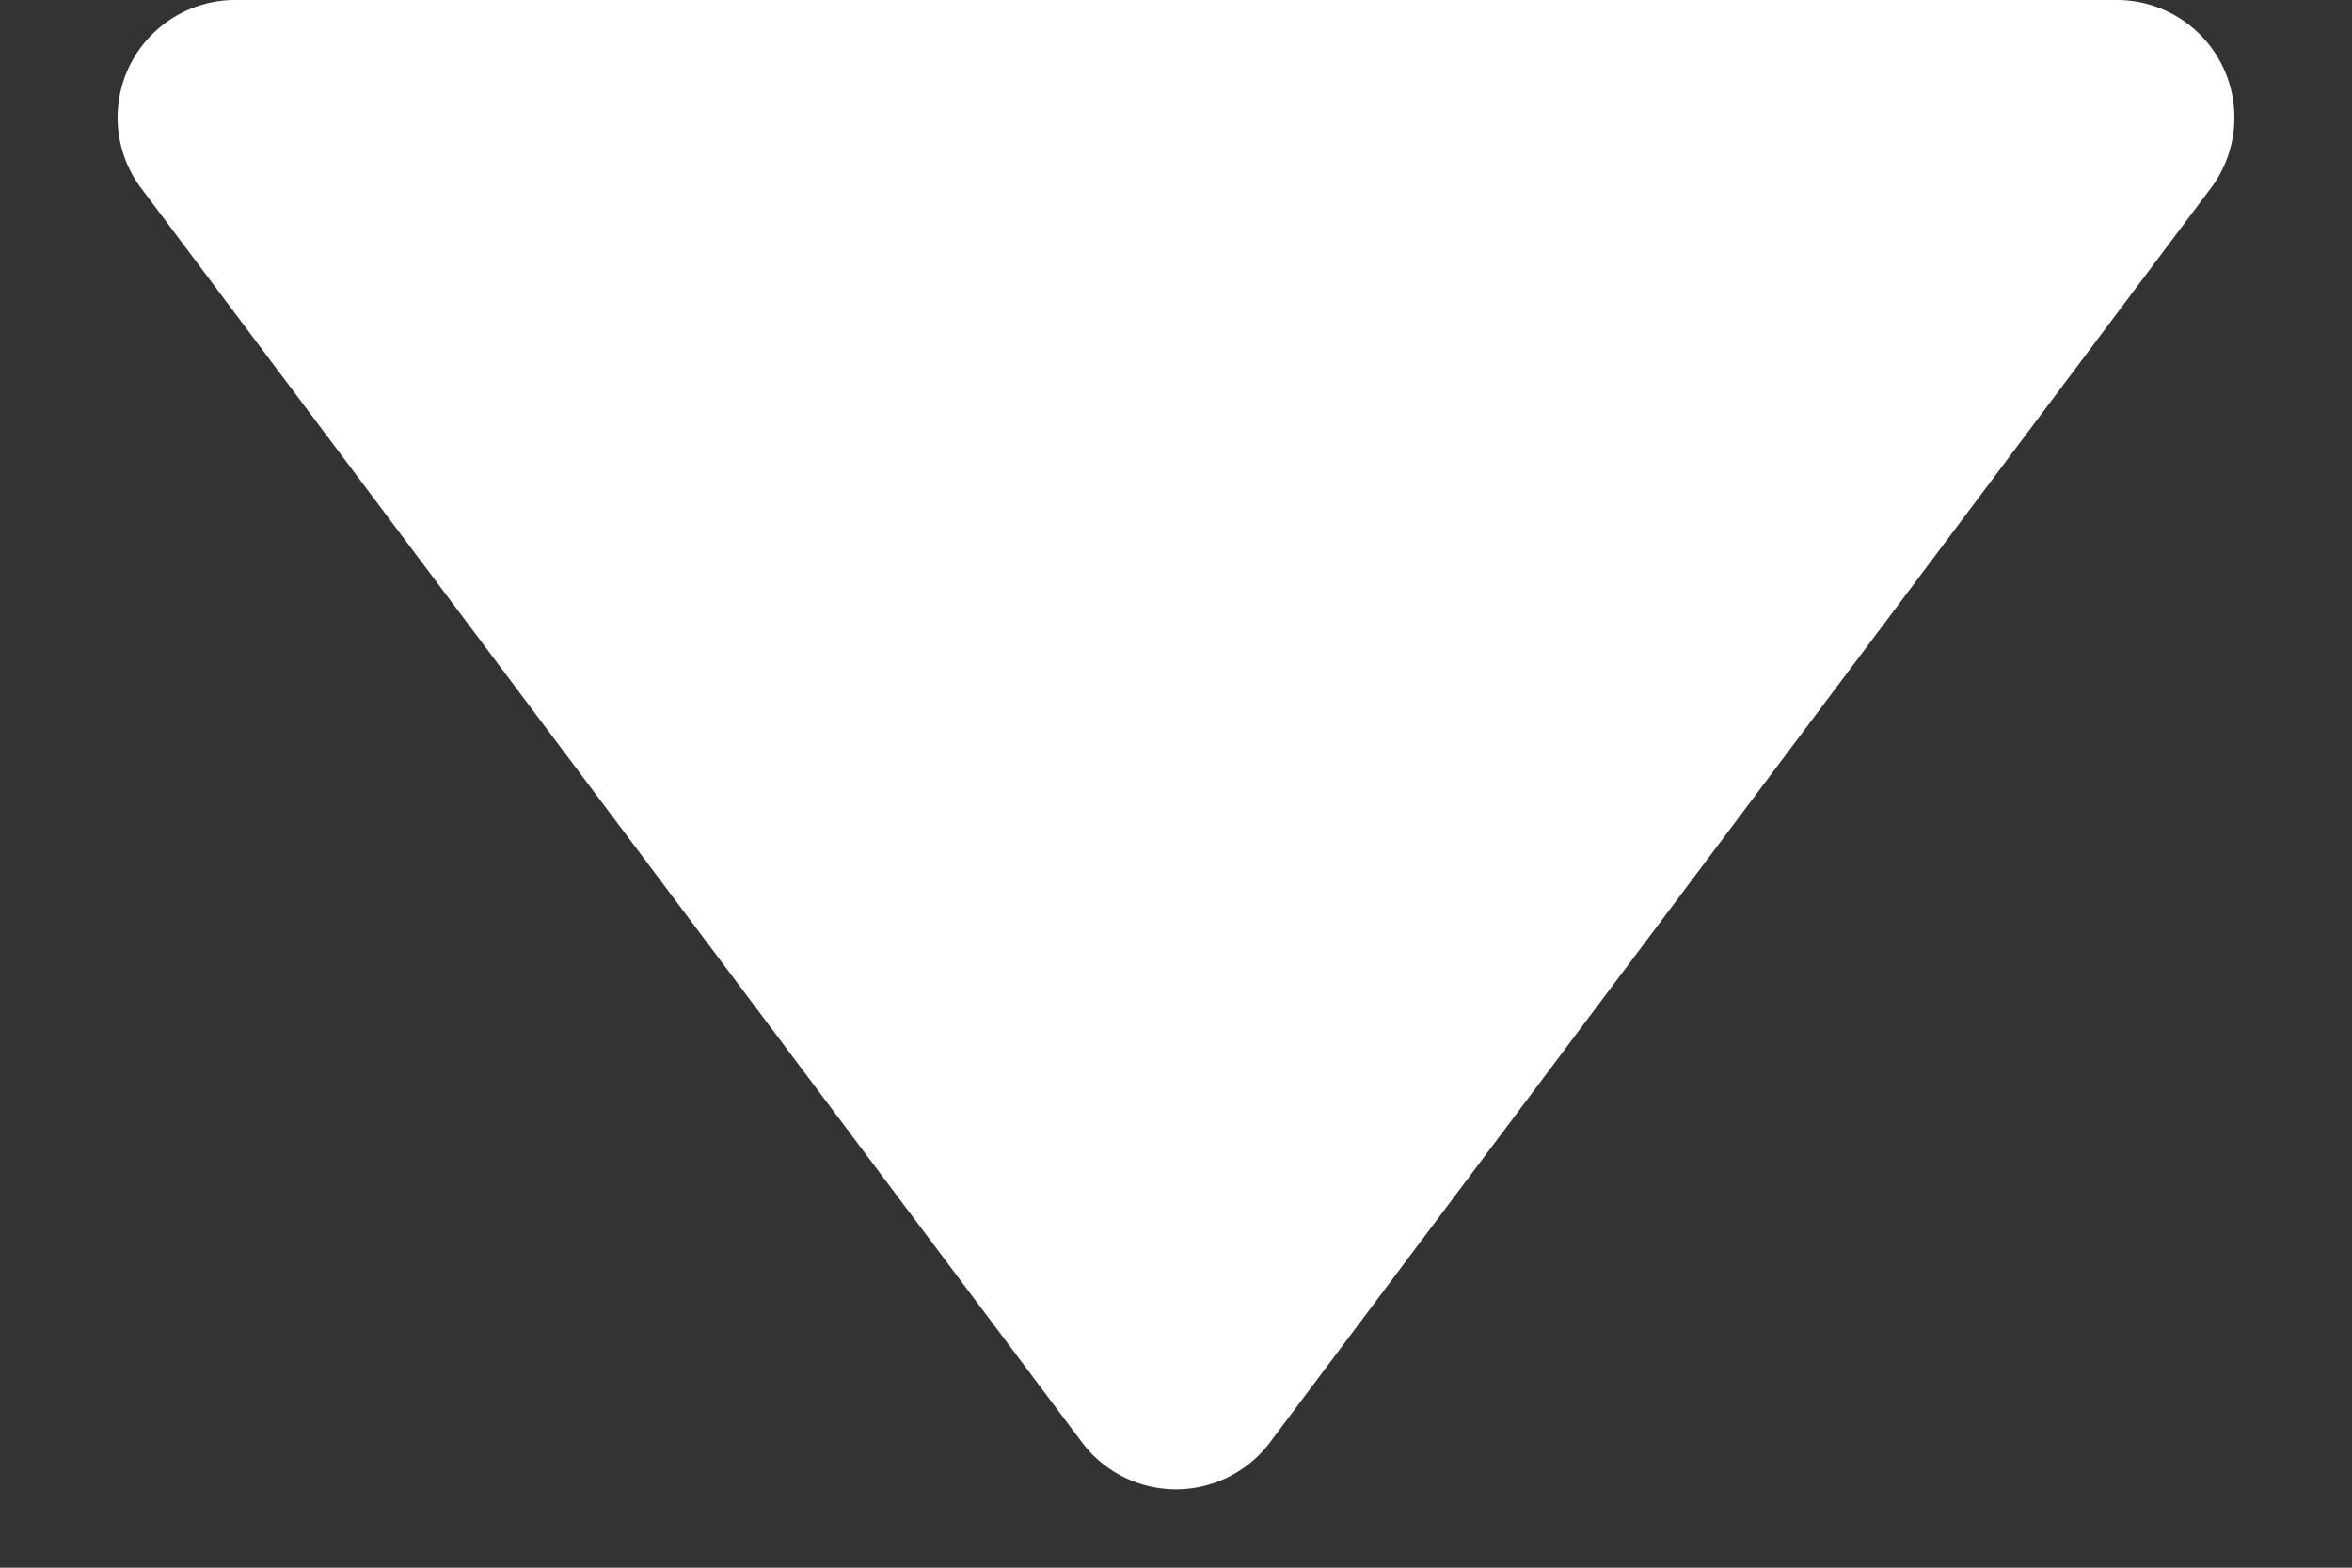
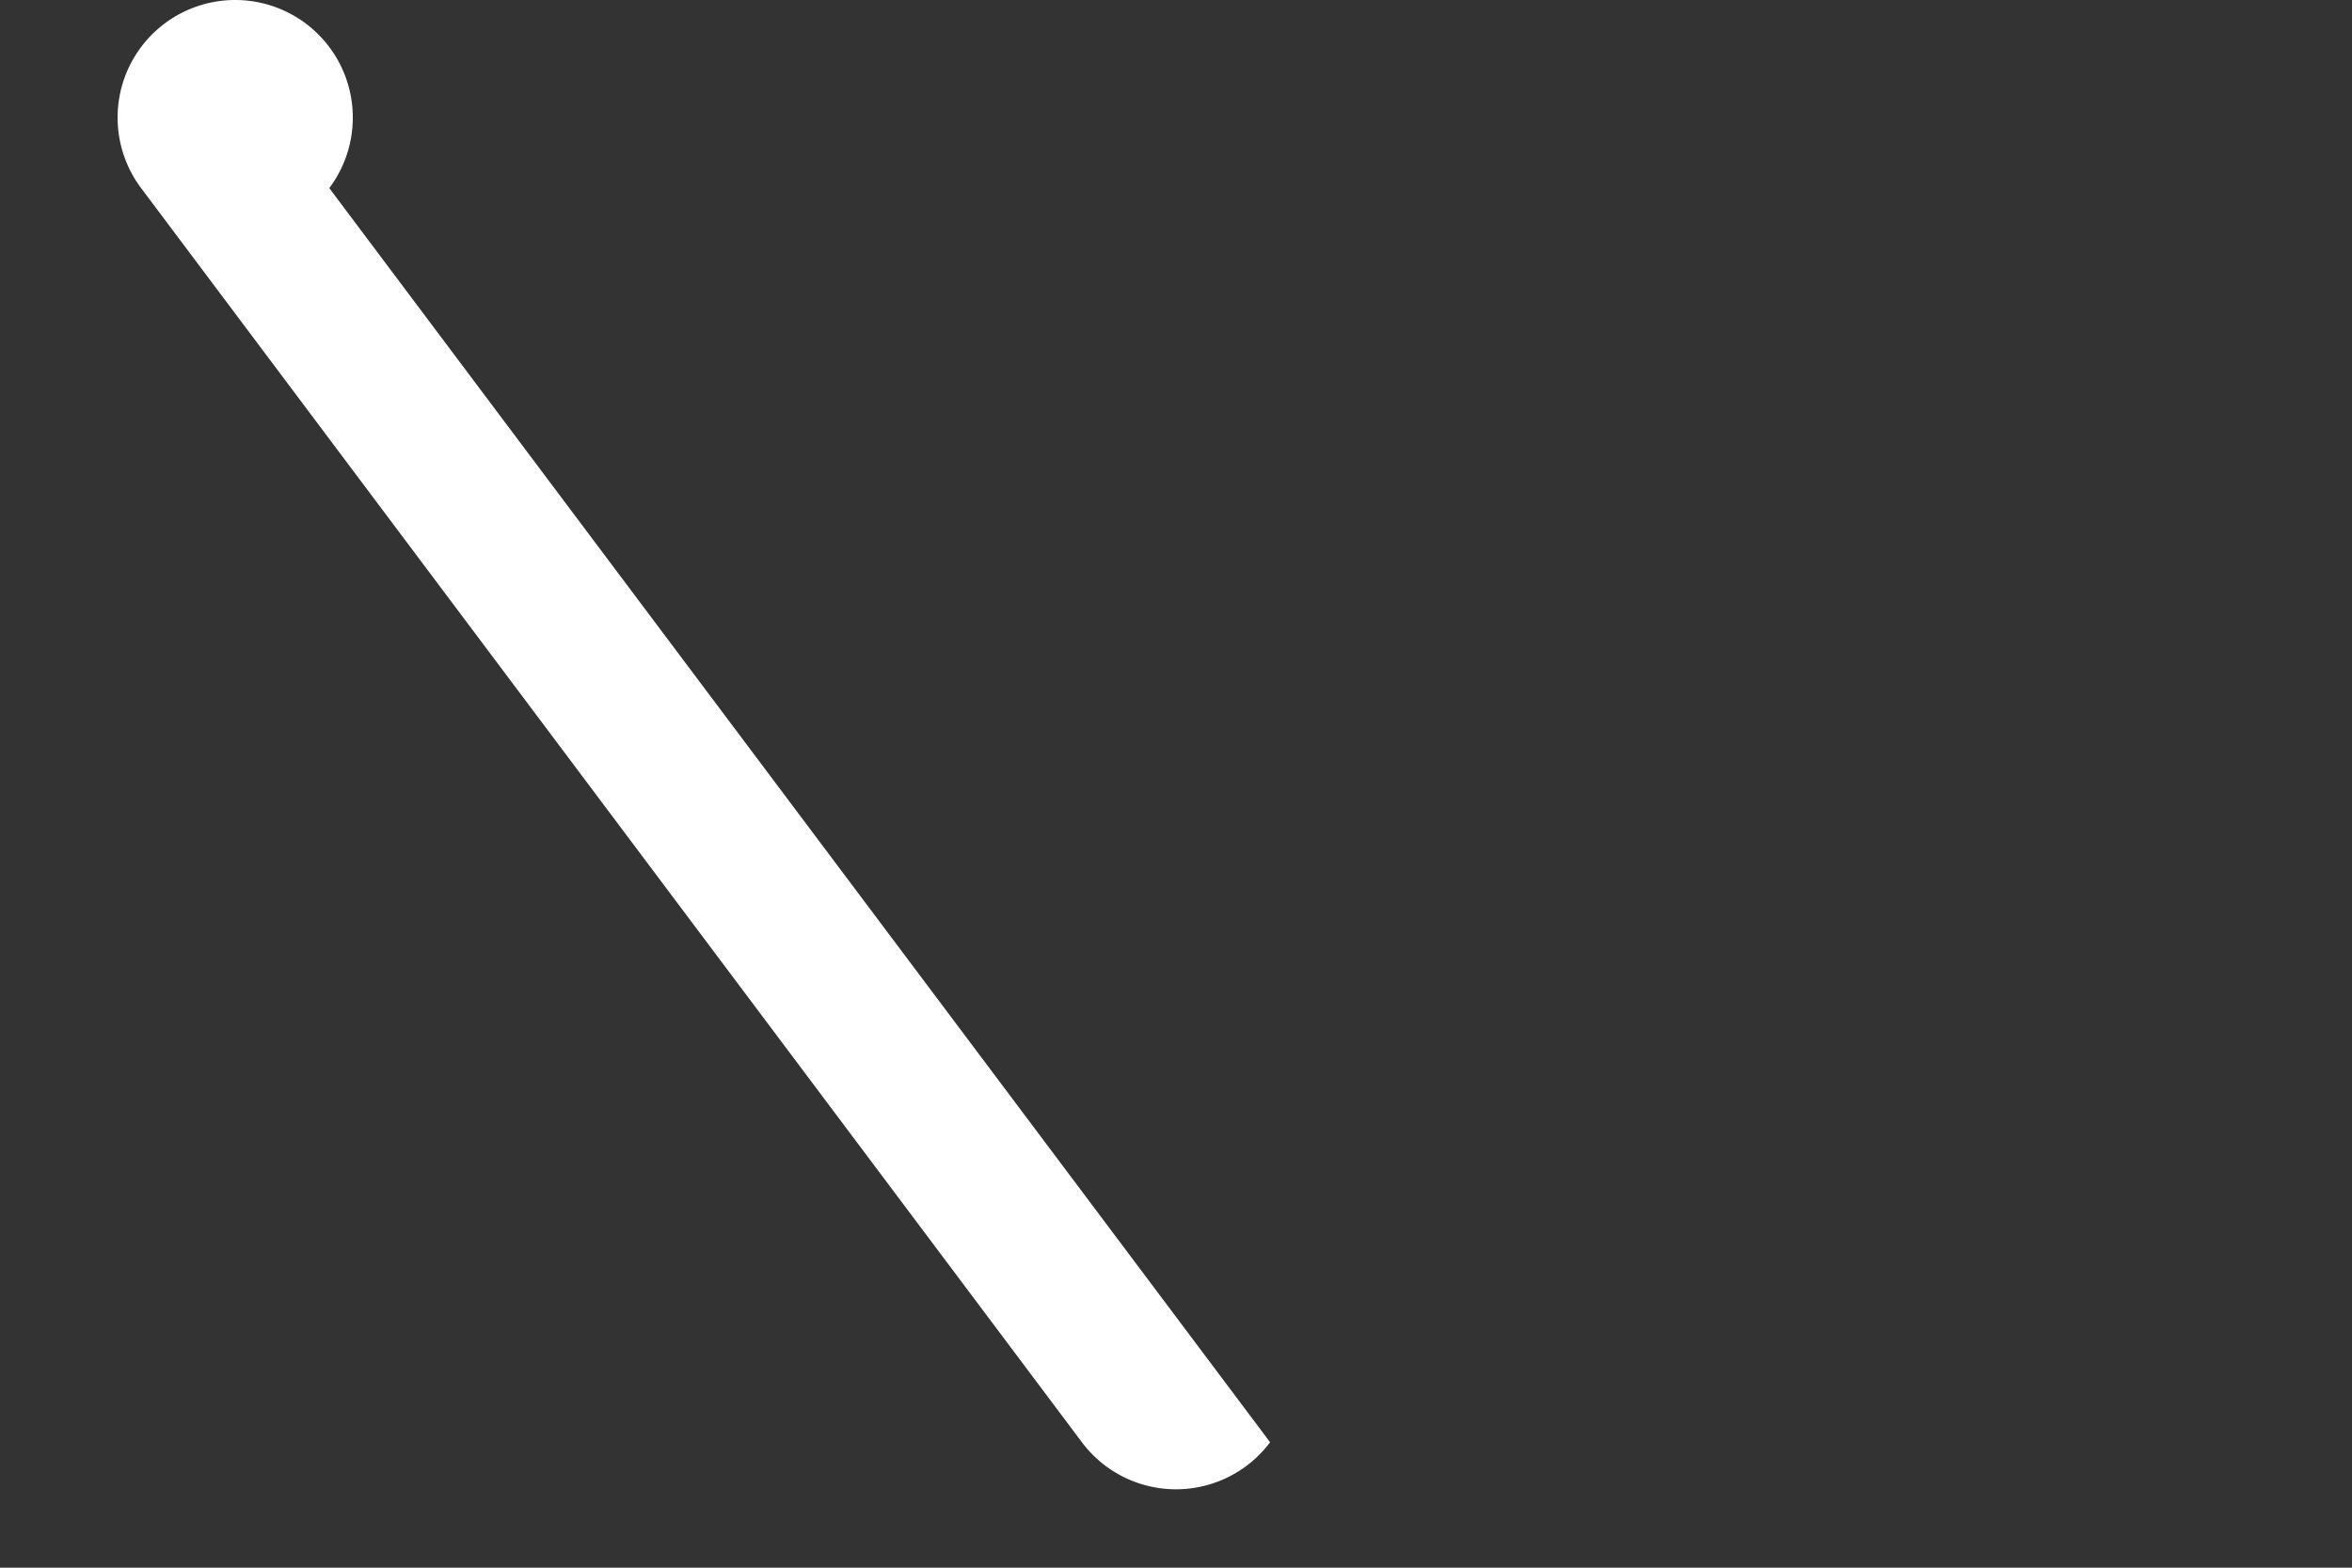
<svg xmlns="http://www.w3.org/2000/svg" width="6" height="4" viewBox="0 0 6 4">
  <rect x="0" y="0" width="6" height="4" fill="#333333" stroke="none" />
-   <path d="M2.76.32a.3.3,0,0,1,.48,0l2.4,3.2A.3.3,0,0,1,5.4,4H.6a.3.3,0,0,1-.24-.48Z" transform="translate(6 4) rotate(180)" fill="#fff" />
+   <path d="M2.76.32a.3.3,0,0,1,.48,0l2.4,3.2A.3.3,0,0,1,5.4,4a.3.3,0,0,1-.24-.48Z" transform="translate(6 4) rotate(180)" fill="#fff" />
</svg>